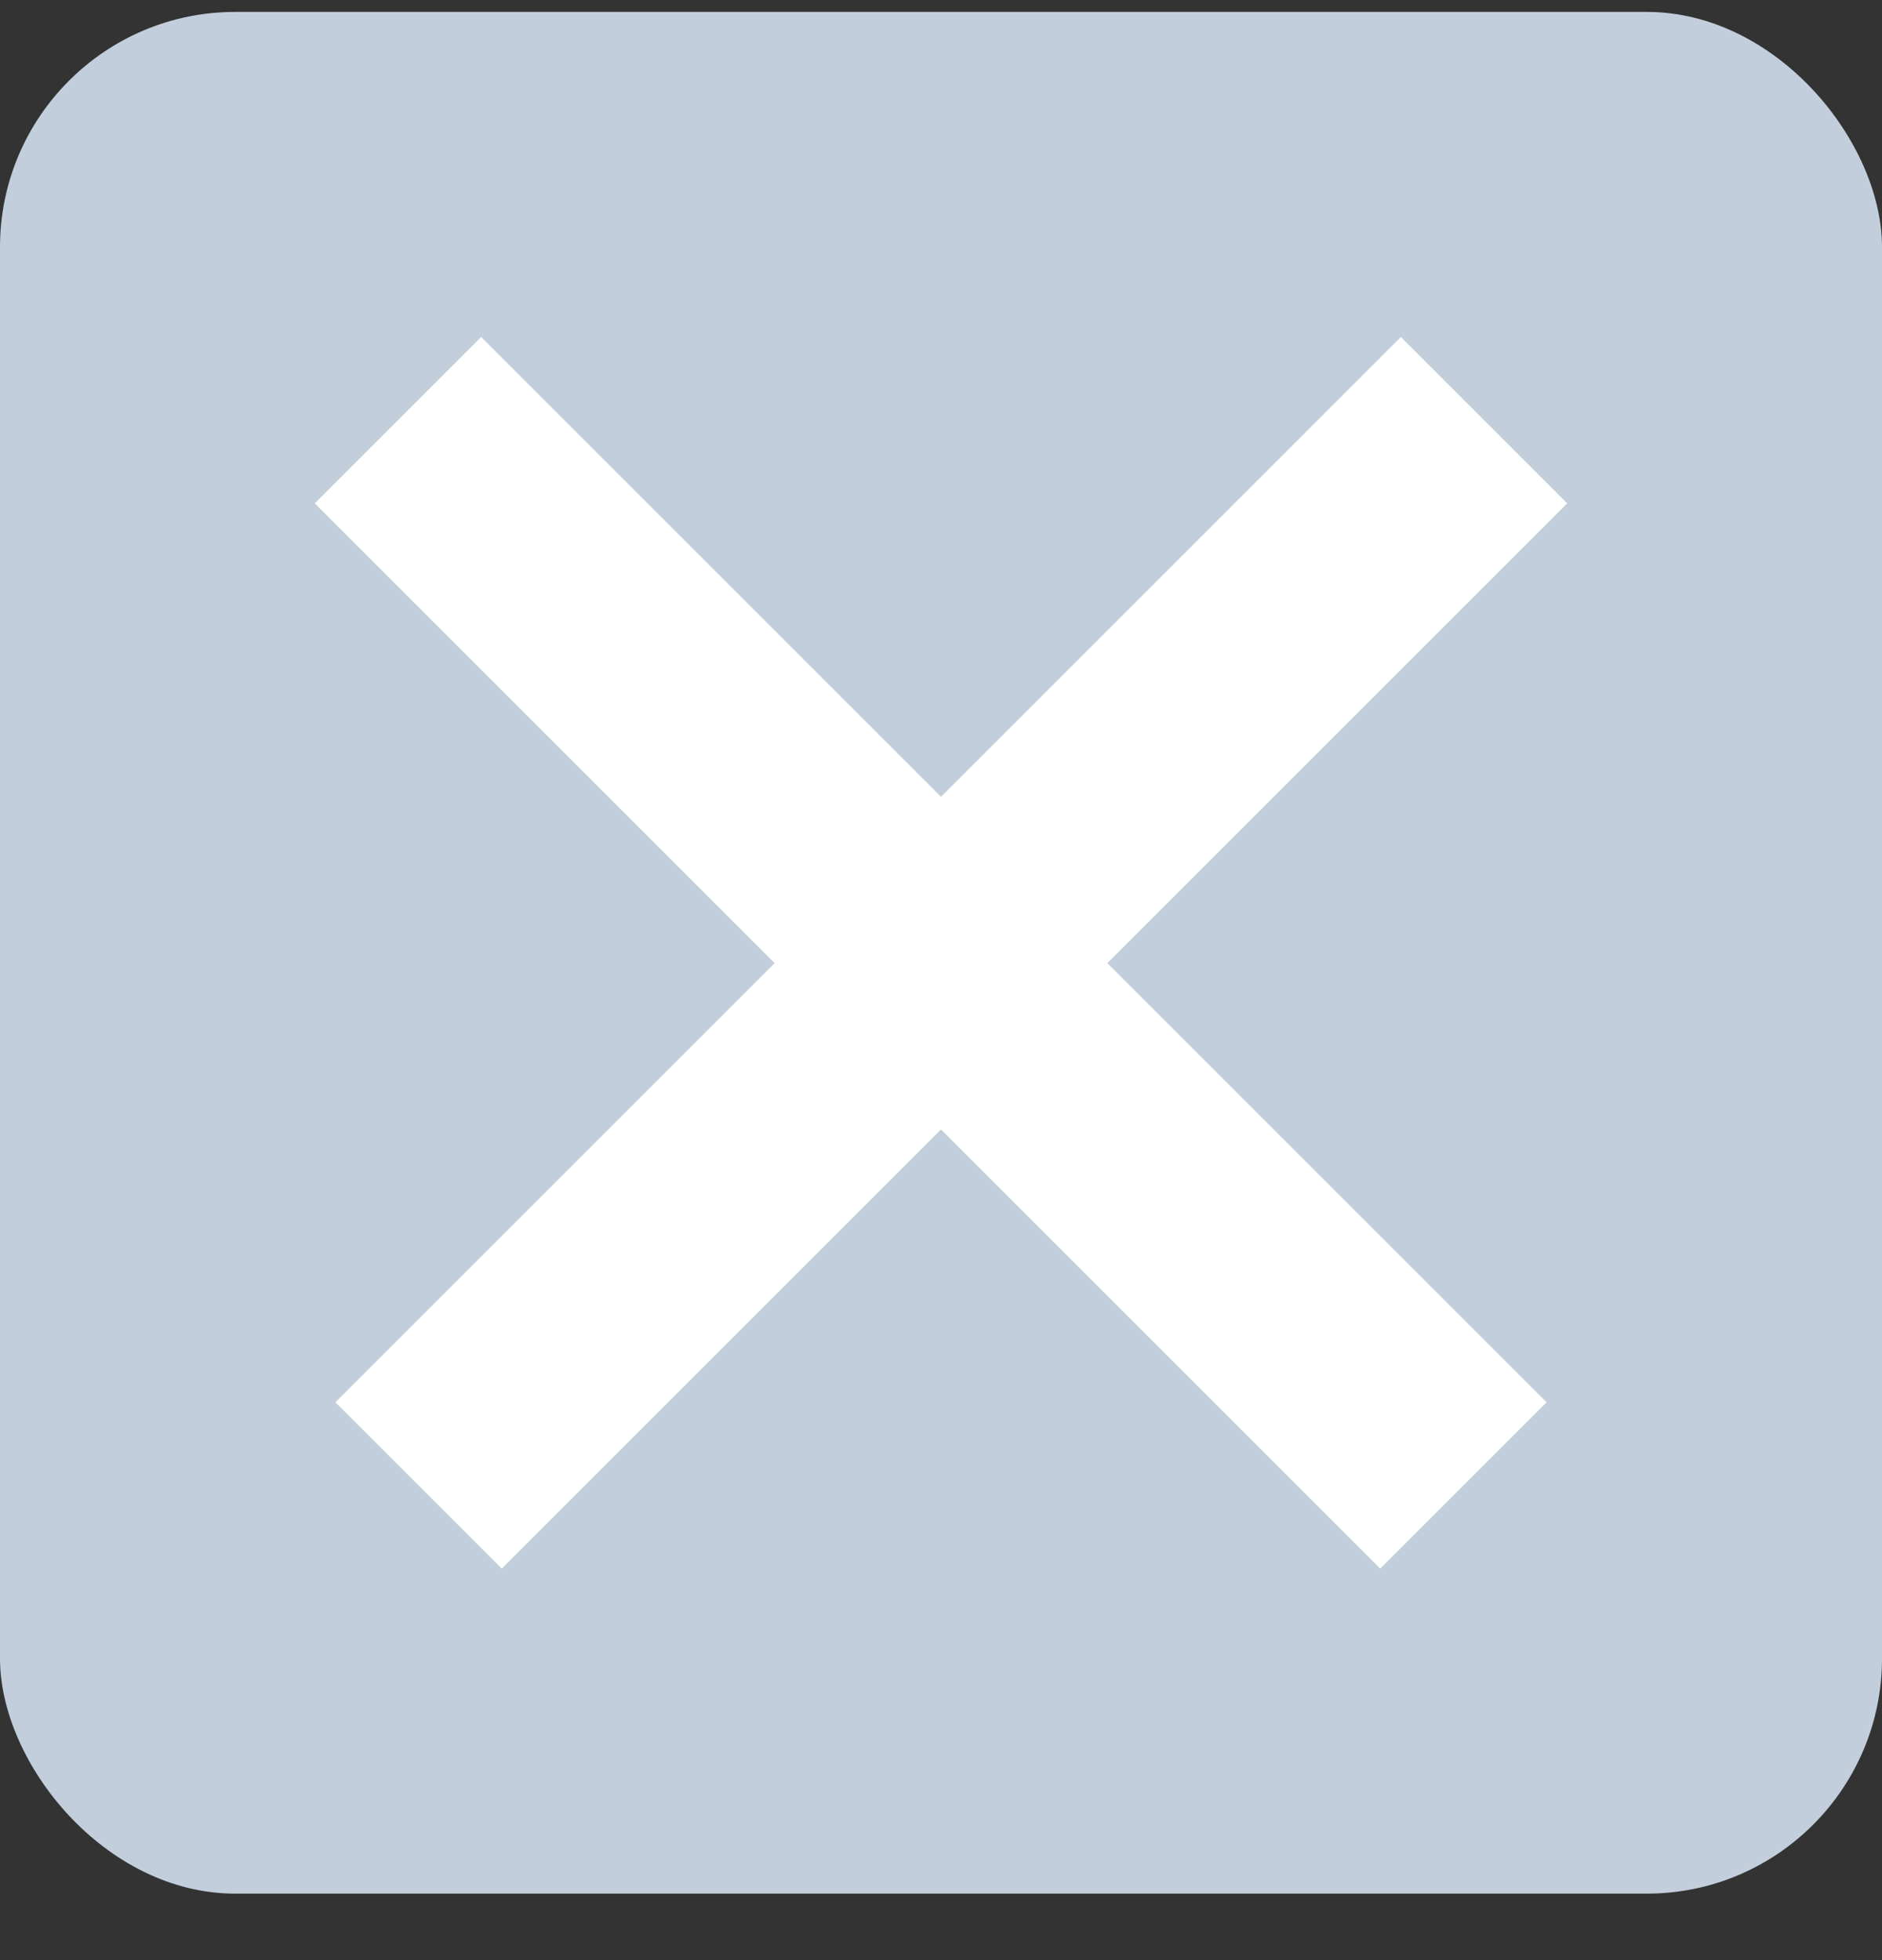
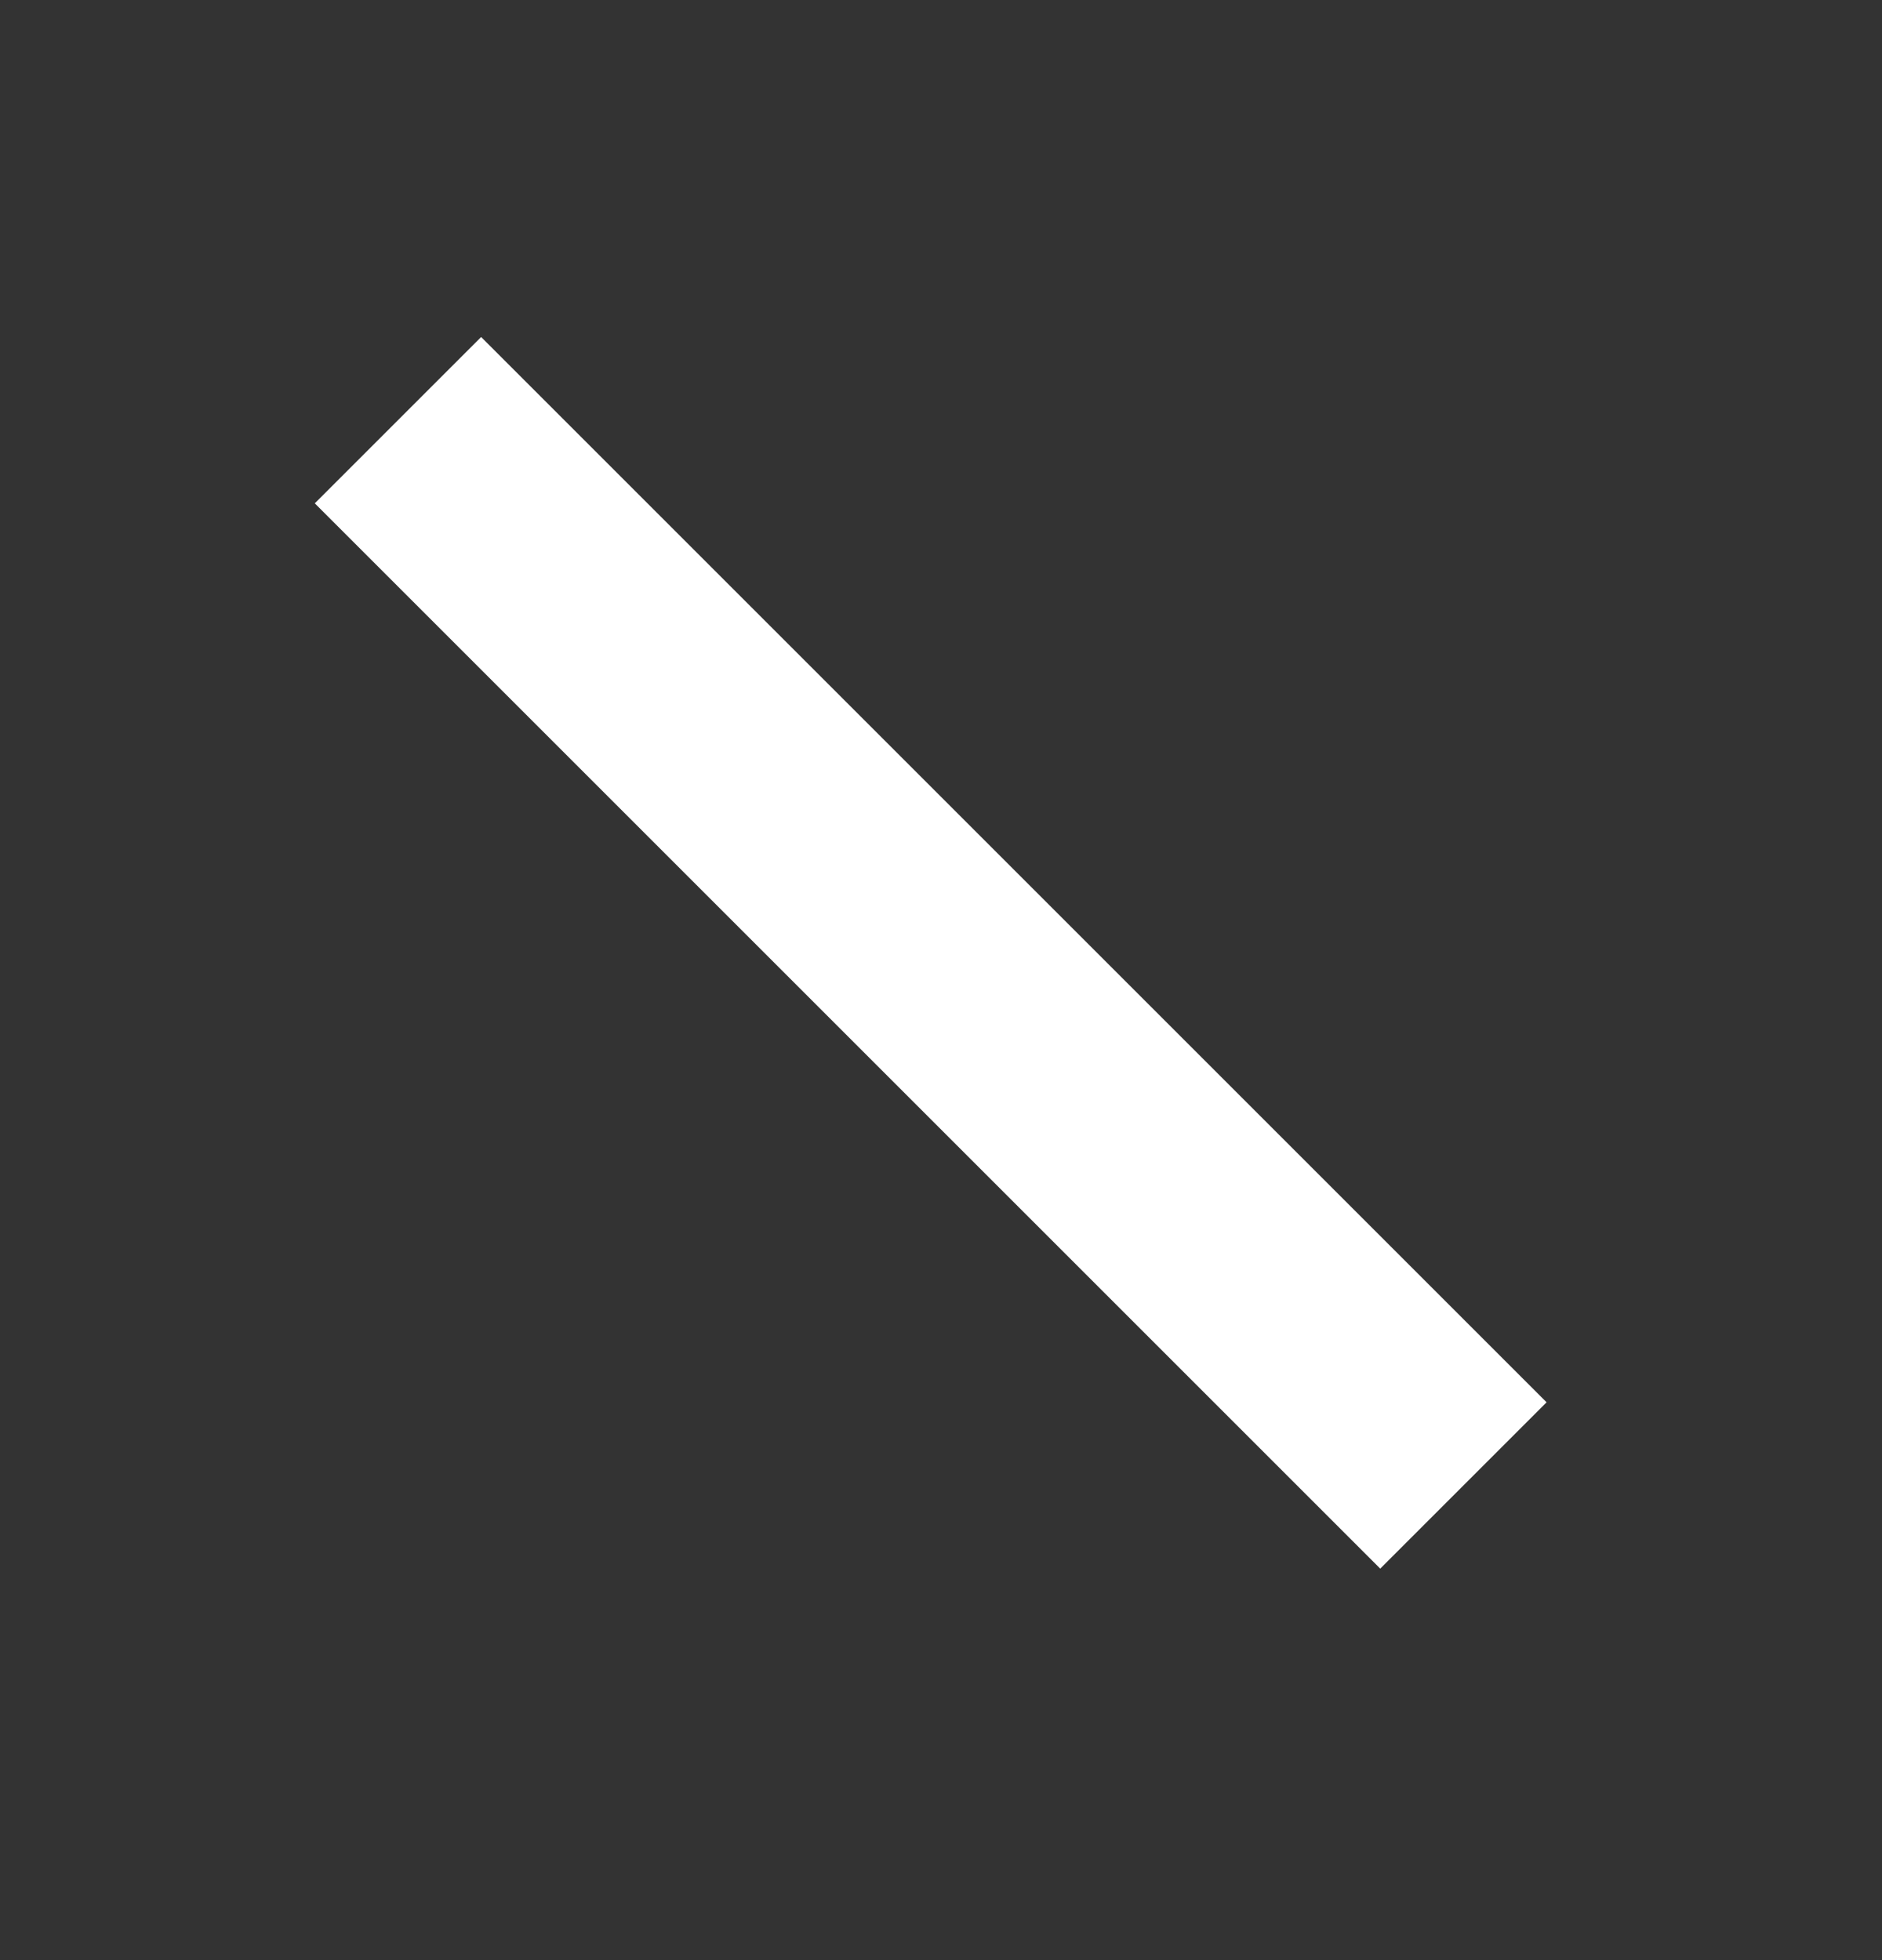
<svg xmlns="http://www.w3.org/2000/svg" width="24" height="25" viewBox="0 0 24 25" fill="none">
  <rect x="0" y="0" width="24" height="25" fill="#333333" stroke="none" />
-   <rect y="0.152" width="24" height="24" rx="3" fill="#C2CEDB" />
  <path d="M5.075 5.359L18.662 18.946" stroke="white" stroke-width="3" />
-   <path d="M18.925 5.359L5.338 18.946" stroke="white" stroke-width="3" />
</svg>